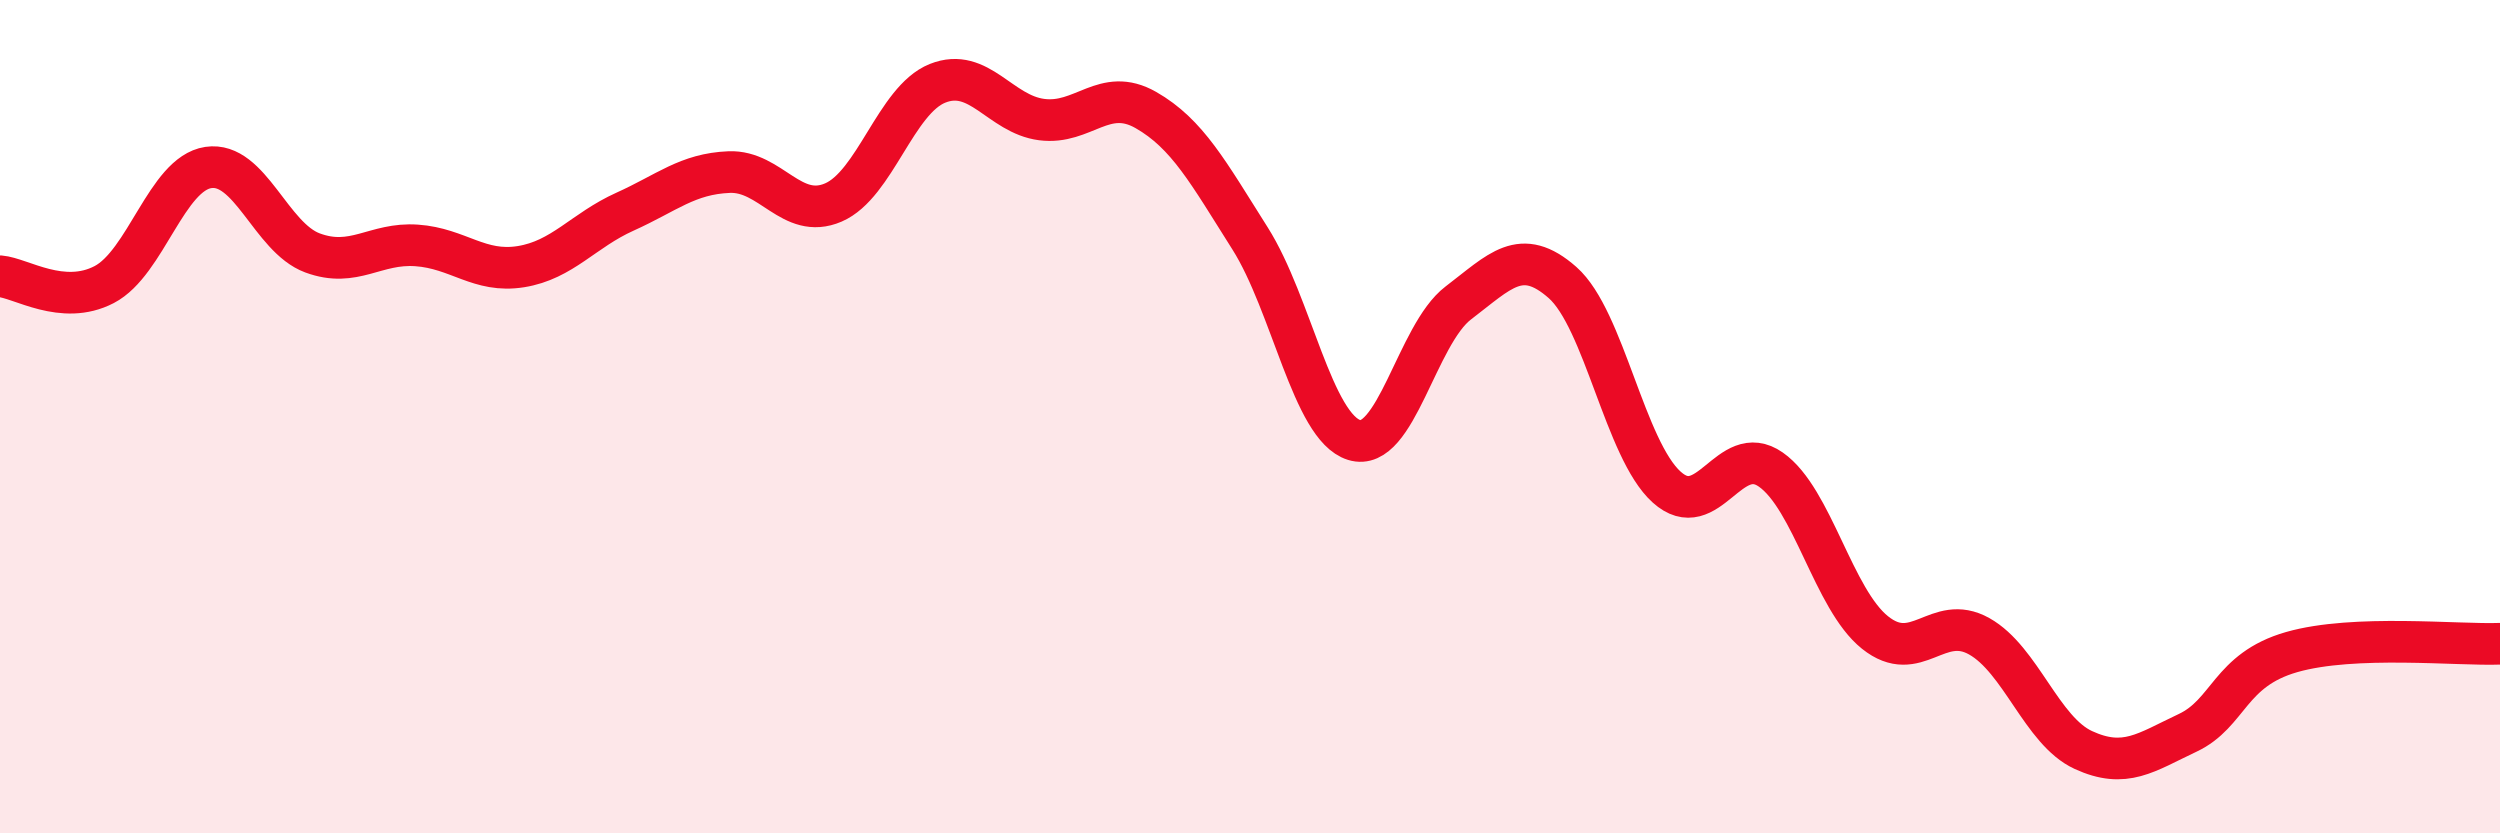
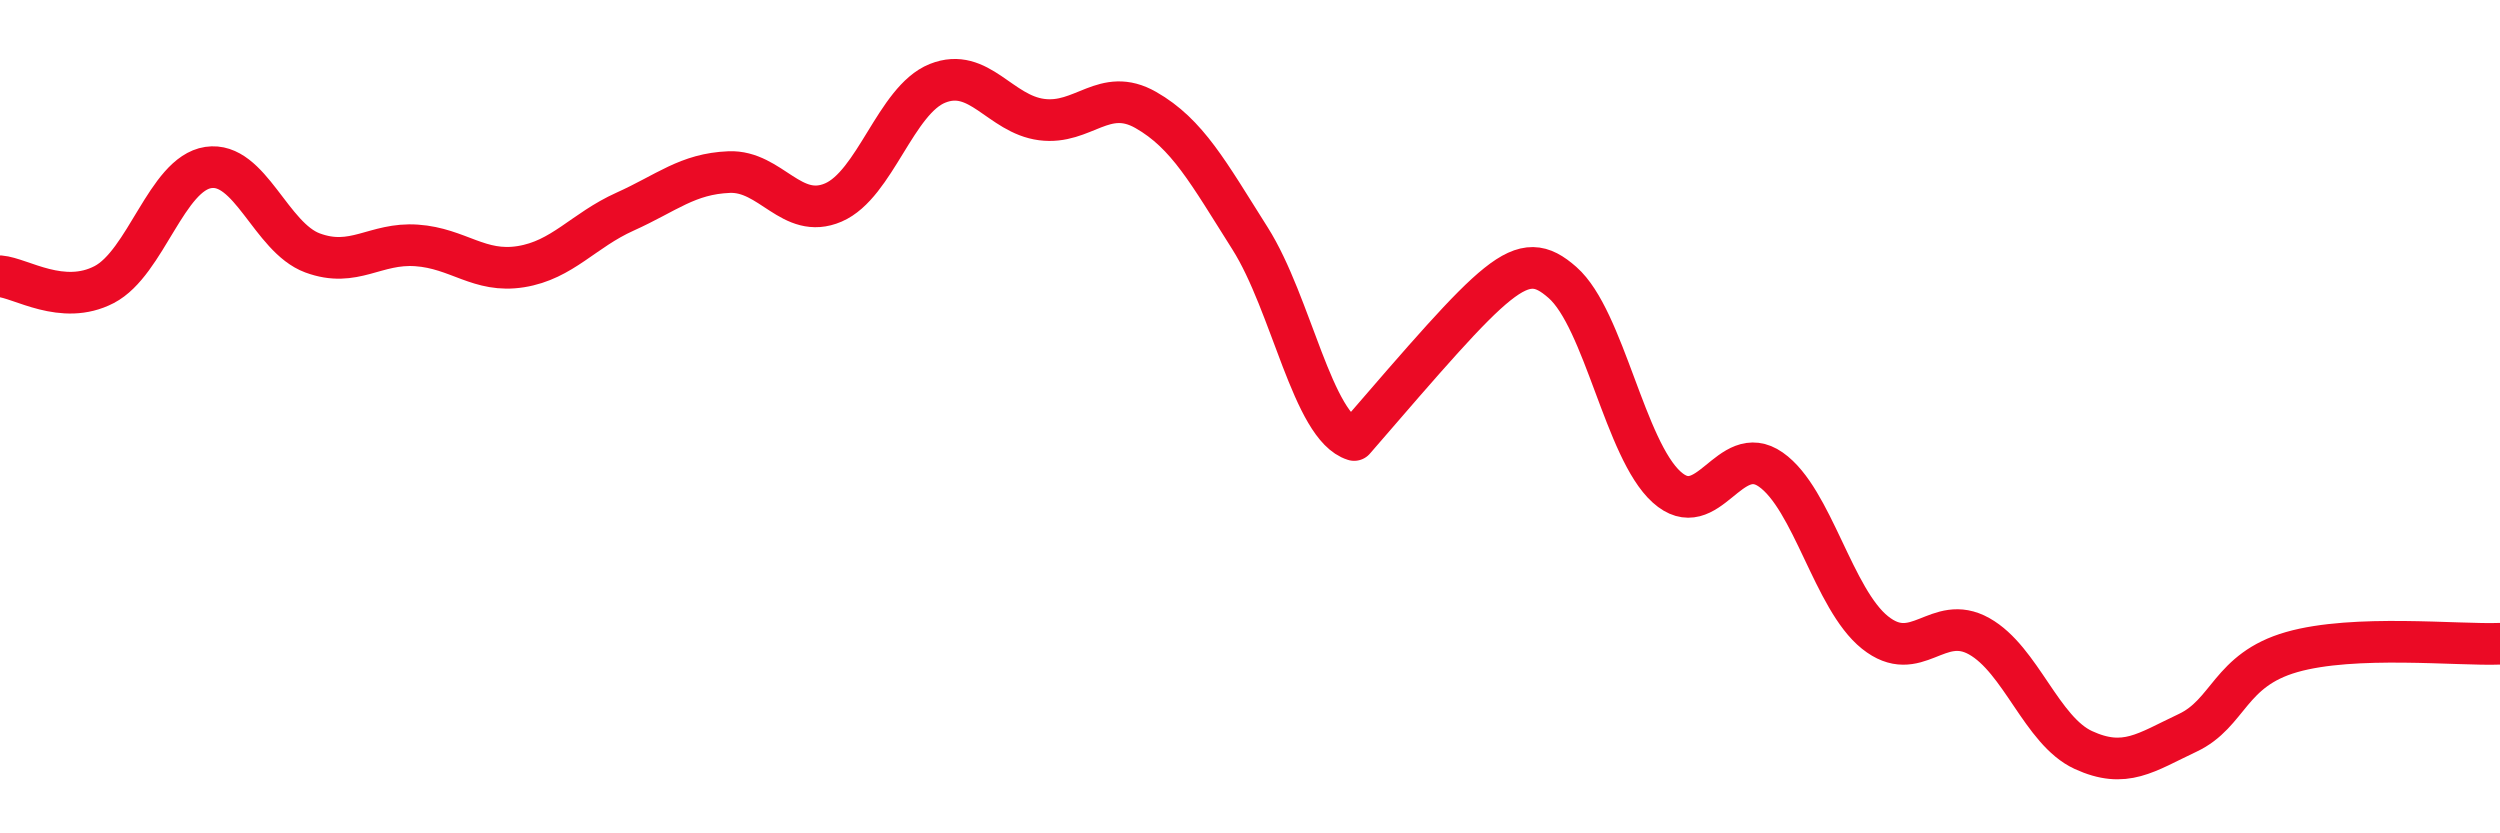
<svg xmlns="http://www.w3.org/2000/svg" width="60" height="20" viewBox="0 0 60 20">
-   <path d="M 0,6.63 C 0.5,6.67 1.5,7.35 2.5,6.83 C 3.5,6.31 4,4.17 5,4.02 C 6,3.87 6.5,5.7 7.5,6.07 C 8.5,6.44 9,5.82 10,5.89 C 11,5.96 11.5,6.56 12.5,6.4 C 13.5,6.24 14,5.53 15,5.08 C 16,4.63 16.5,4.17 17.5,4.13 C 18.5,4.09 19,5.29 20,4.86 C 21,4.43 21.5,2.4 22.5,2 C 23.5,1.6 24,2.74 25,2.87 C 26,3 26.5,2.07 27.5,2.64 C 28.5,3.21 29,4.14 30,5.72 C 31,7.3 31.5,10.25 32.5,10.56 C 33.5,10.87 34,8.03 35,7.27 C 36,6.51 36.5,5.9 37.5,6.78 C 38.5,7.66 39,10.79 40,11.69 C 41,12.59 41.5,10.57 42.5,11.27 C 43.5,11.97 44,14.38 45,15.18 C 46,15.98 46.5,14.71 47.5,15.27 C 48.5,15.83 49,17.54 50,18 C 51,18.46 51.5,18.06 52.5,17.59 C 53.5,17.12 53.5,16.08 55,15.65 C 56.5,15.22 59,15.49 60,15.45L60 20L0 20Z" fill="#EB0A25" opacity="0.1" stroke-linecap="round" stroke-linejoin="round" />
-   <path d="M 0,6.63 C 0.5,6.67 1.5,7.35 2.5,6.83 C 3.5,6.31 4,4.17 5,4.02 C 6,3.87 6.5,5.7 7.5,6.07 C 8.5,6.44 9,5.82 10,5.89 C 11,5.96 11.5,6.56 12.5,6.4 C 13.5,6.24 14,5.53 15,5.08 C 16,4.63 16.5,4.17 17.5,4.13 C 18.5,4.09 19,5.29 20,4.86 C 21,4.43 21.5,2.4 22.5,2 C 23.5,1.6 24,2.74 25,2.87 C 26,3 26.5,2.07 27.5,2.64 C 28.5,3.21 29,4.14 30,5.72 C 31,7.3 31.5,10.25 32.5,10.56 C 33.5,10.87 34,8.03 35,7.27 C 36,6.51 36.5,5.9 37.5,6.78 C 38.5,7.66 39,10.79 40,11.69 C 41,12.59 41.5,10.57 42.5,11.27 C 43.5,11.97 44,14.38 45,15.18 C 46,15.98 46.5,14.71 47.5,15.27 C 48.5,15.83 49,17.54 50,18 C 51,18.46 51.5,18.06 52.5,17.59 C 53.5,17.12 53.5,16.08 55,15.65 C 56.5,15.22 59,15.49 60,15.45" stroke="#EB0A25" stroke-width="1" fill="none" stroke-linecap="round" stroke-linejoin="round" />
+   <path d="M 0,6.63 C 0.5,6.67 1.5,7.35 2.5,6.83 C 3.5,6.31 4,4.17 5,4.02 C 6,3.87 6.5,5.7 7.5,6.07 C 8.5,6.44 9,5.82 10,5.89 C 11,5.96 11.5,6.56 12.5,6.4 C 13.5,6.24 14,5.53 15,5.08 C 16,4.63 16.5,4.17 17.5,4.13 C 18.5,4.09 19,5.29 20,4.86 C 21,4.43 21.5,2.4 22.5,2 C 23.5,1.6 24,2.74 25,2.87 C 26,3 26.5,2.07 27.5,2.64 C 28.5,3.21 29,4.14 30,5.72 C 31,7.3 31.5,10.25 32.5,10.56 C 36,6.51 36.5,5.9 37.5,6.78 C 38.5,7.66 39,10.79 40,11.69 C 41,12.59 41.5,10.57 42.5,11.27 C 43.5,11.97 44,14.38 45,15.18 C 46,15.98 46.5,14.71 47.5,15.27 C 48.5,15.83 49,17.54 50,18 C 51,18.46 51.5,18.06 52.5,17.59 C 53.5,17.12 53.5,16.08 55,15.65 C 56.5,15.22 59,15.49 60,15.45" stroke="#EB0A25" stroke-width="1" fill="none" stroke-linecap="round" stroke-linejoin="round" />
</svg>